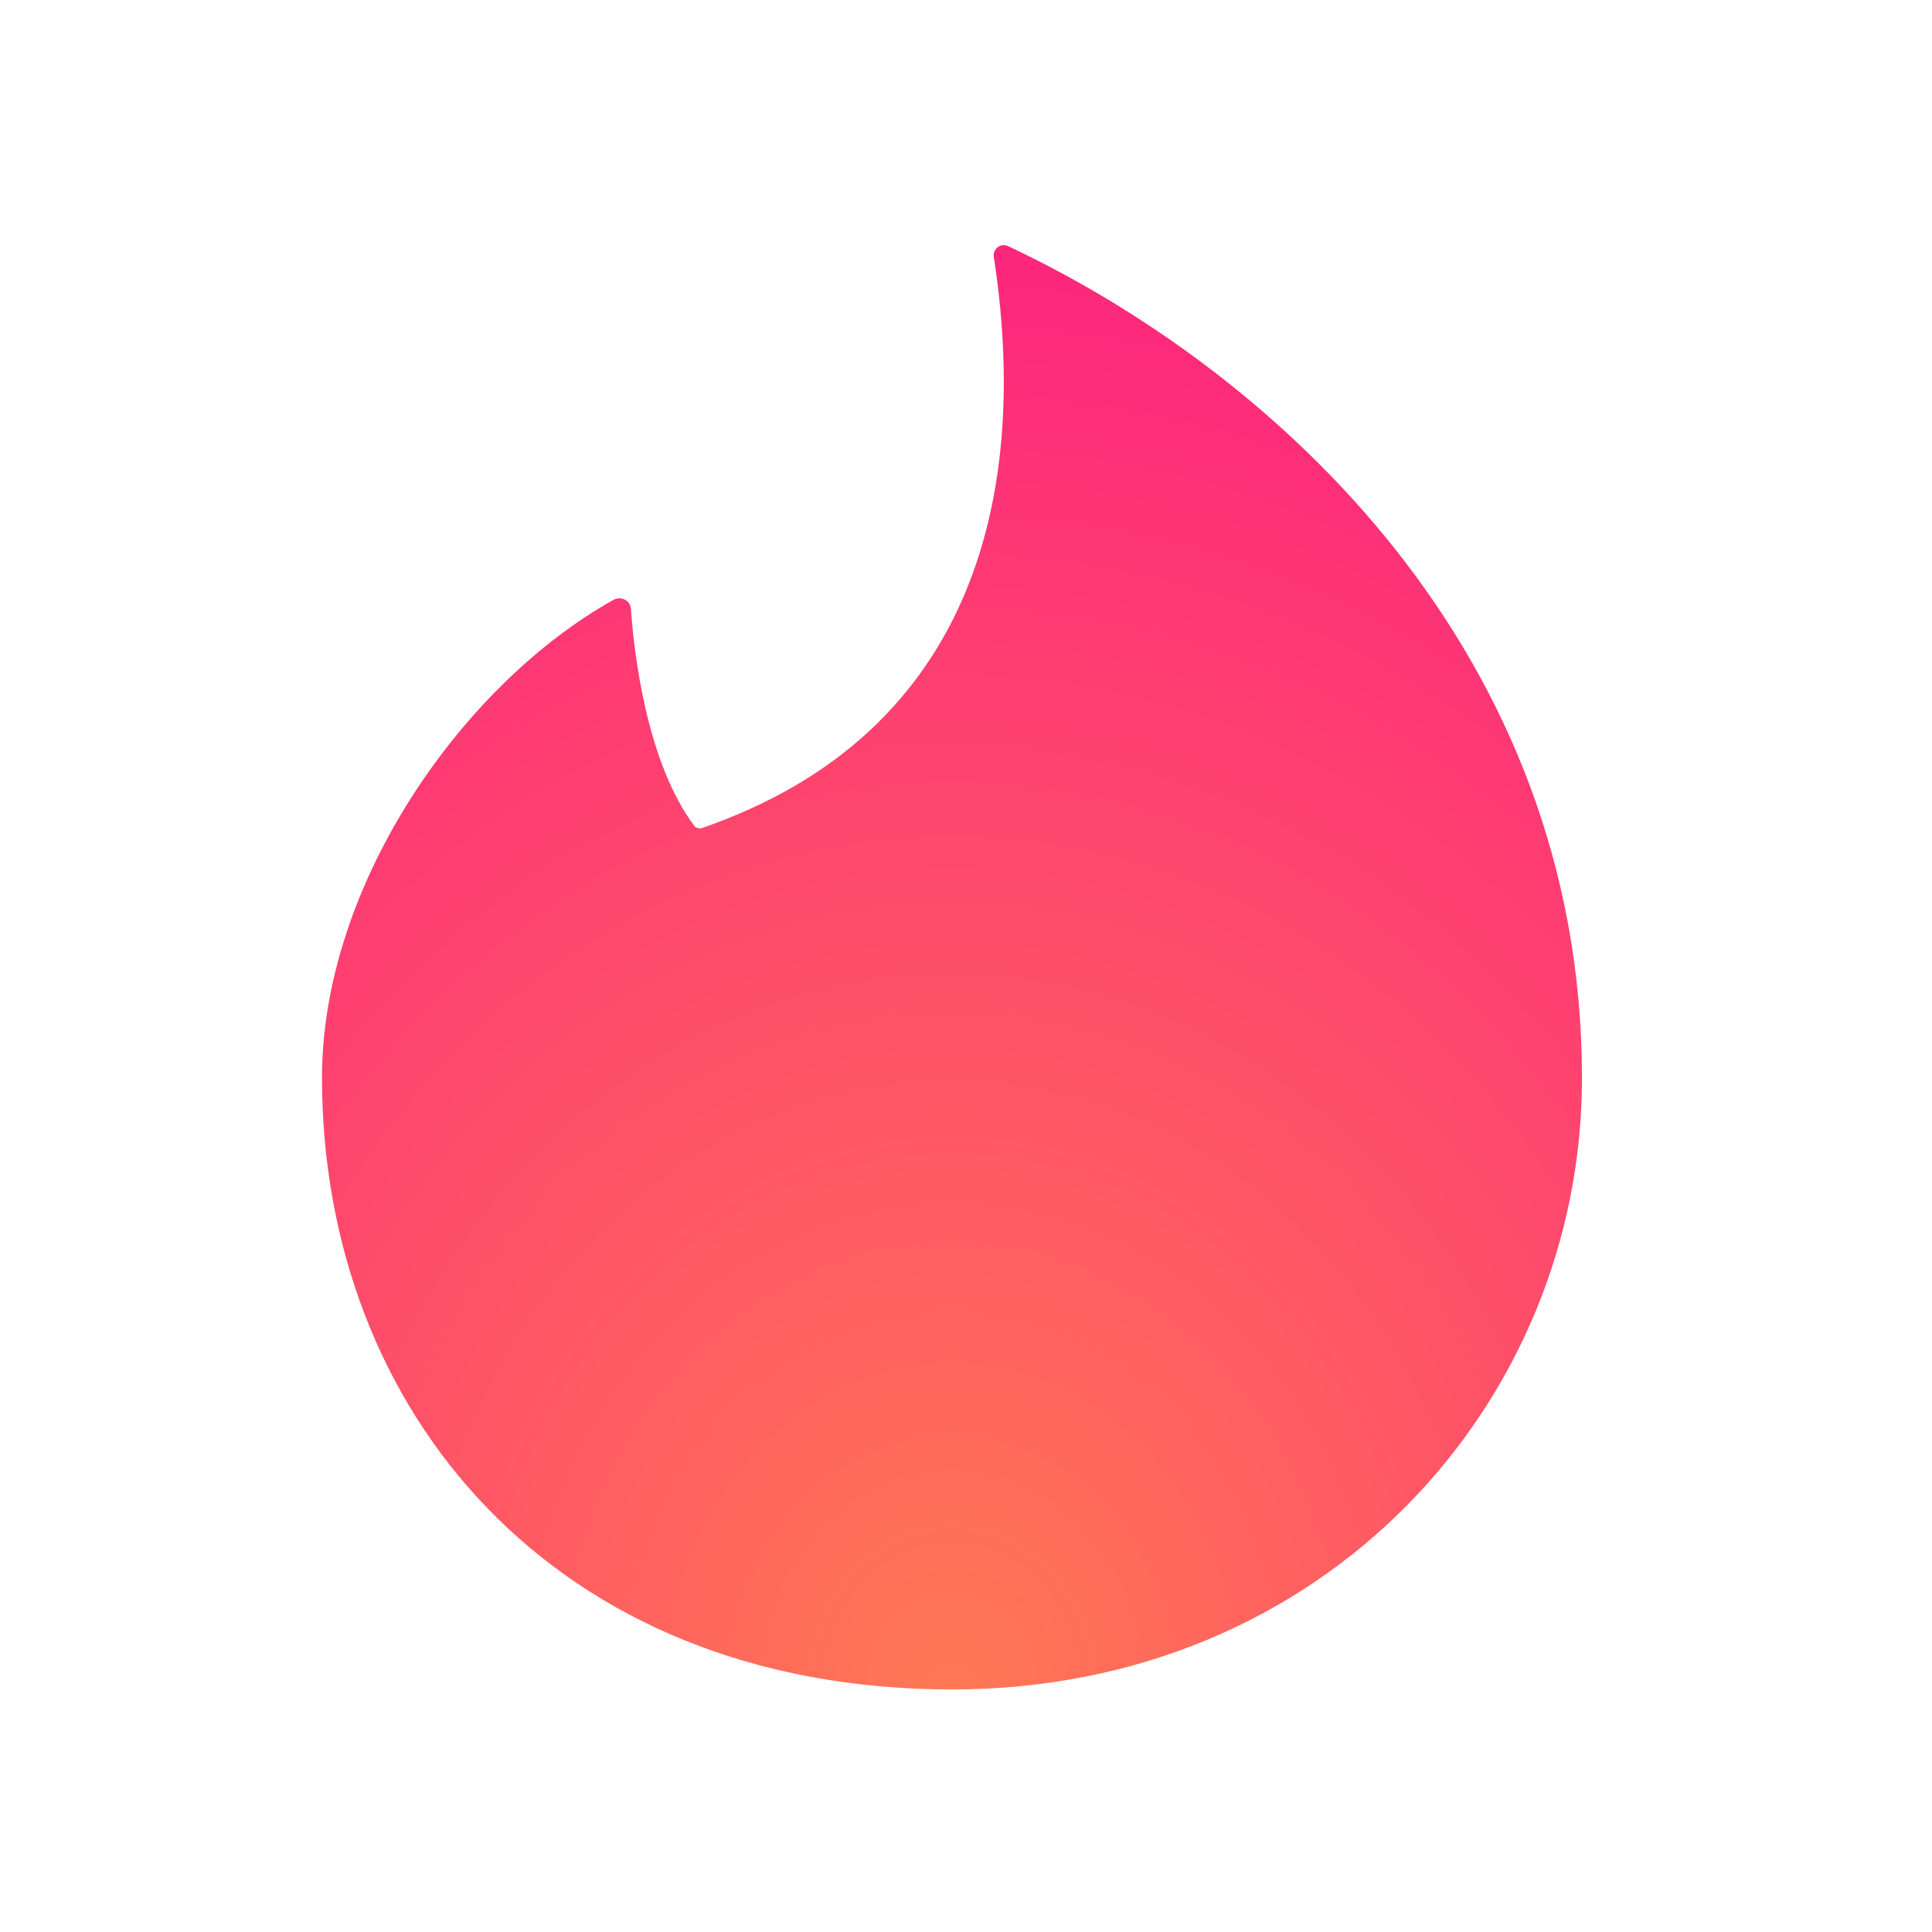
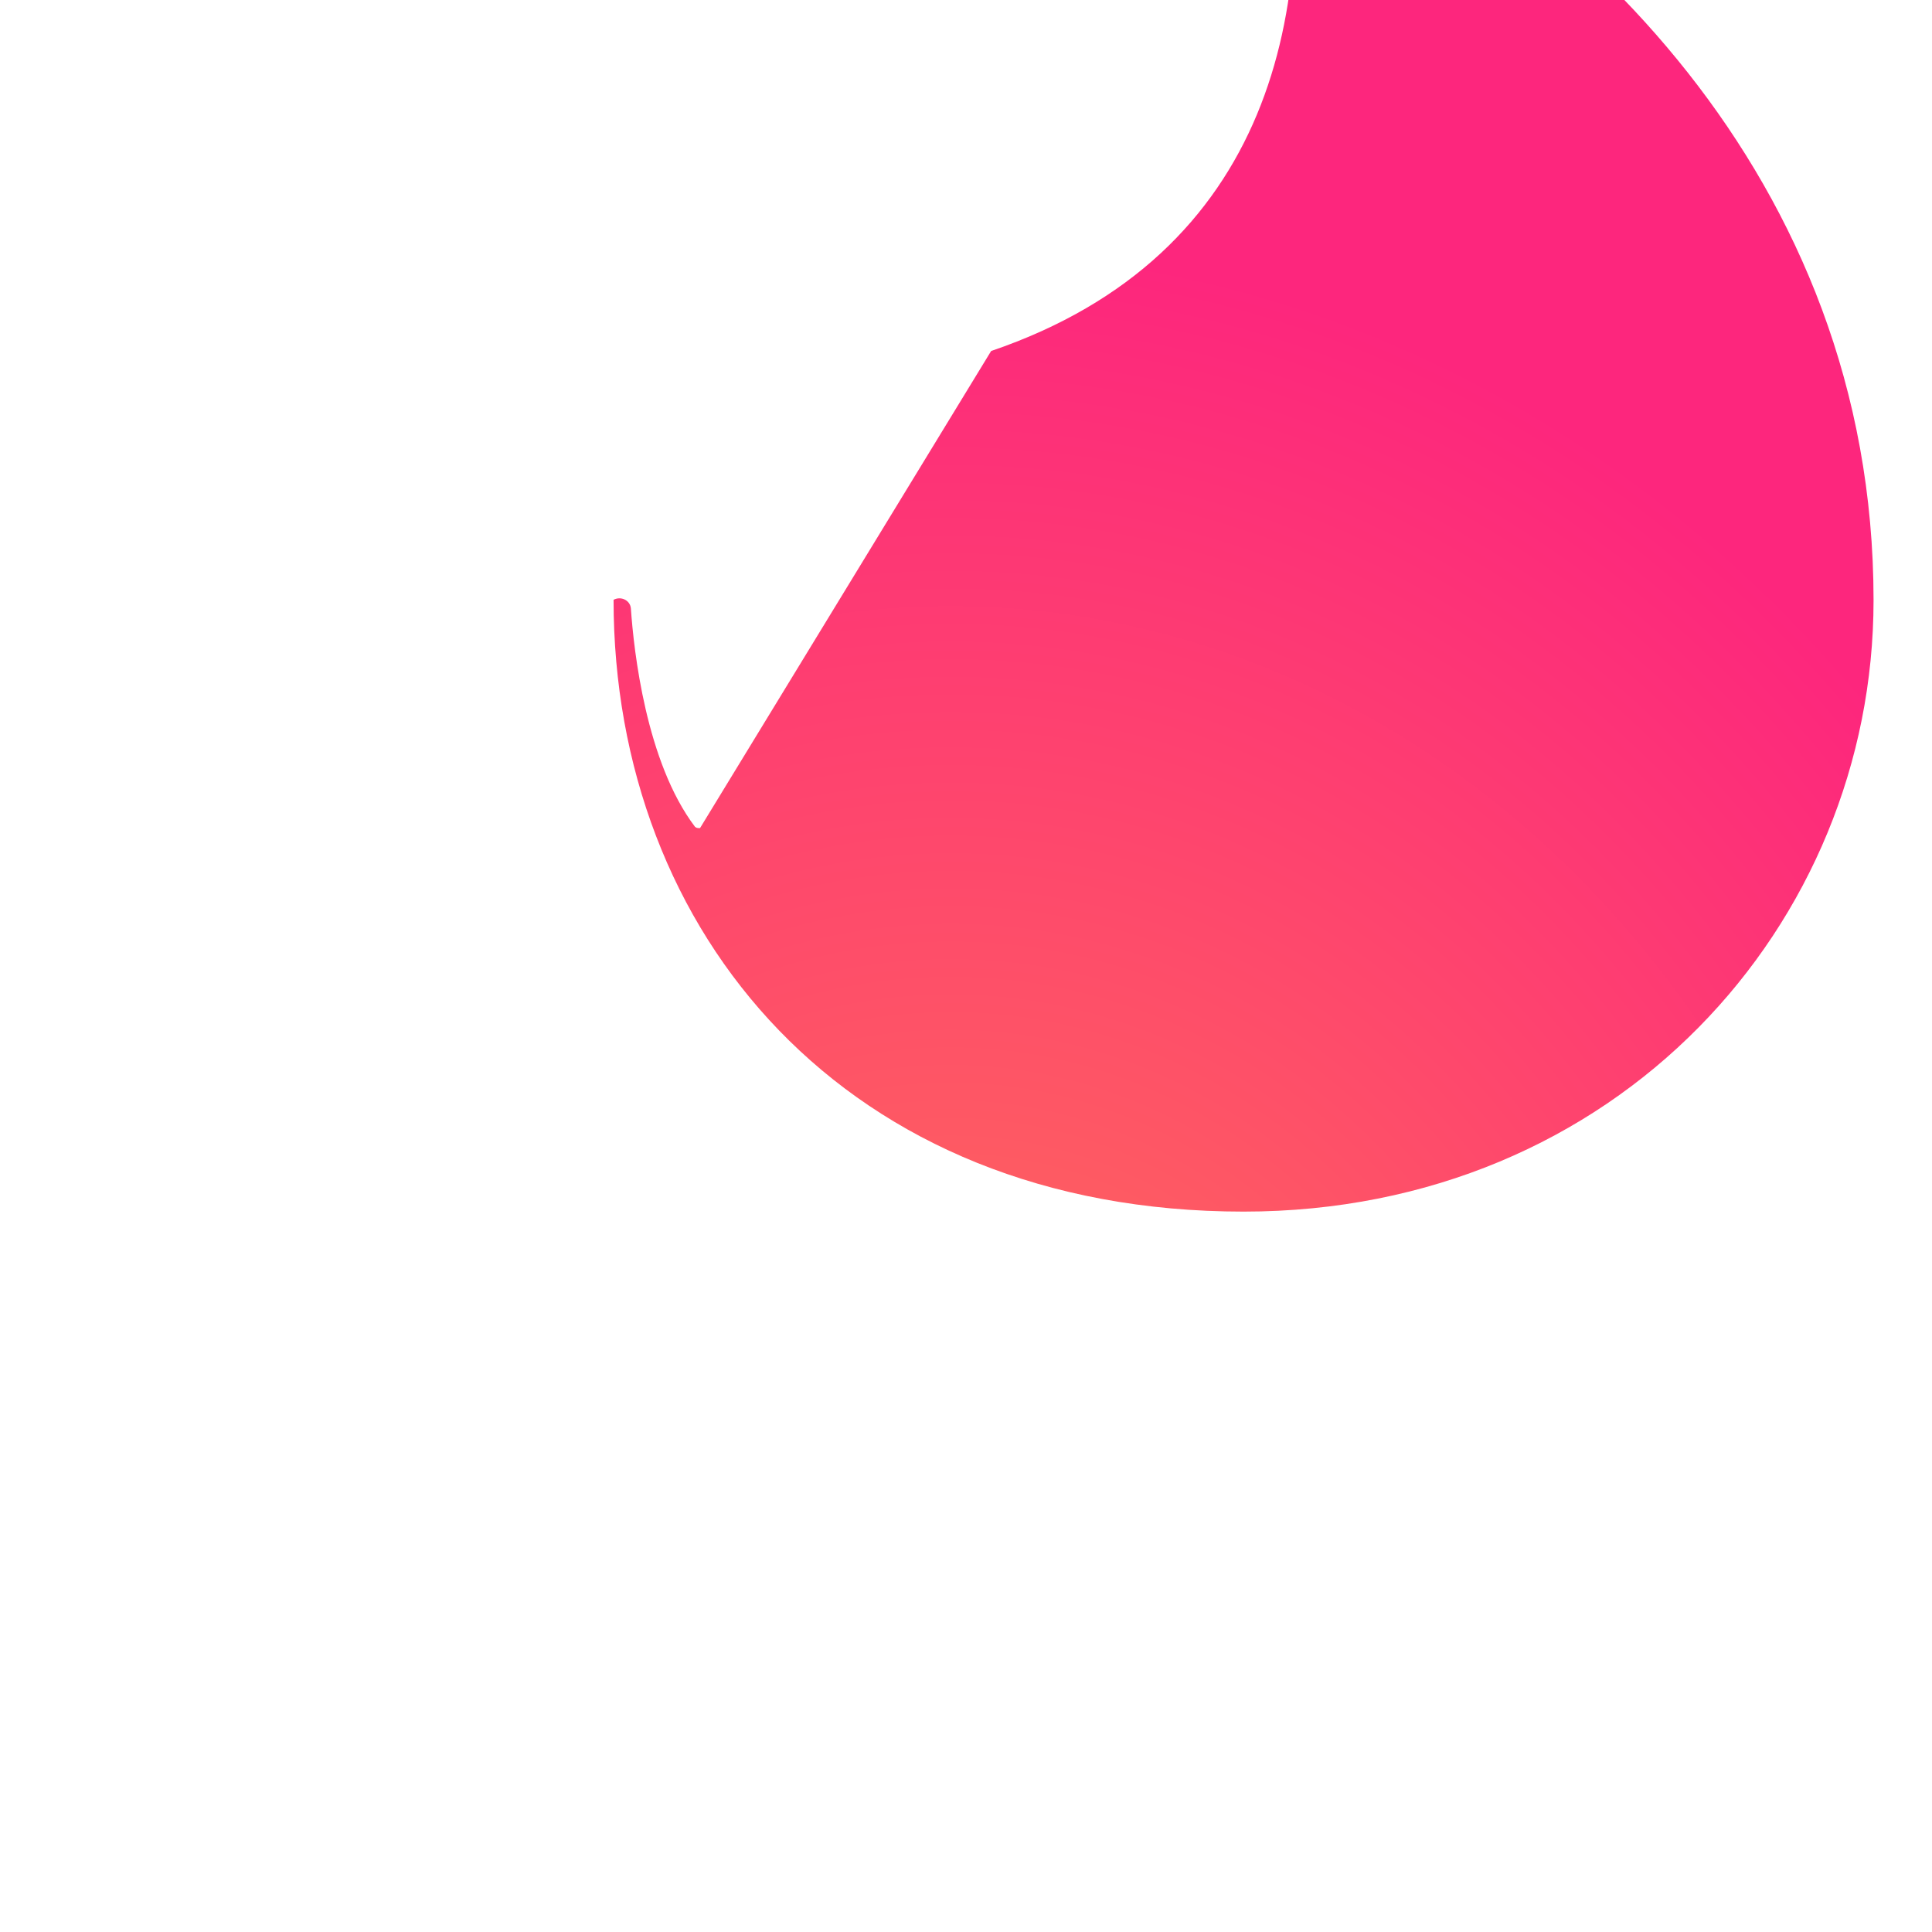
<svg xmlns="http://www.w3.org/2000/svg" viewBox="0 0 24 24" fill="none">
-   <path d="M8.696 10.287c-.027 0-.045 0-.063-.017-.608-.803-.76-2.186-.796-2.712-.009-.103-.125-.156-.215-.107C5.744 8.499 4 10.988 4 13.387c0 4.134 2.876 7.6 7.826 7.6 4.638 0 7.826-3.568 7.826-7.595 0-5.268-3.77-8.755-7.128-10.334-.09-.045-.188.031-.18.125.44 2.84-.16 5.923-3.653 7.113l.005-.009z" fill="url(#paint0_radial_29_303)" />
+   <path d="M8.696 10.287c-.027 0-.045 0-.063-.017-.608-.803-.76-2.186-.796-2.712-.009-.103-.125-.156-.215-.107c0 4.134 2.876 7.6 7.826 7.6 4.638 0 7.826-3.568 7.826-7.595 0-5.268-3.77-8.755-7.128-10.334-.09-.045-.188.031-.18.125.44 2.84-.16 5.923-3.653 7.113l.005-.009z" fill="url(#paint0_radial_29_303)" />
  <defs>
    <radialGradient id="paint0_radial_29_303" cx="0" cy="0" r="1" gradientUnits="userSpaceOnUse" gradientTransform="matrix(15.652 0 0 17.942 11.826 20.987)">
      <stop stop-color="#FF7854" />
      <stop offset="1" stop-color="#FD267D" />
    </radialGradient>
  </defs>
</svg>